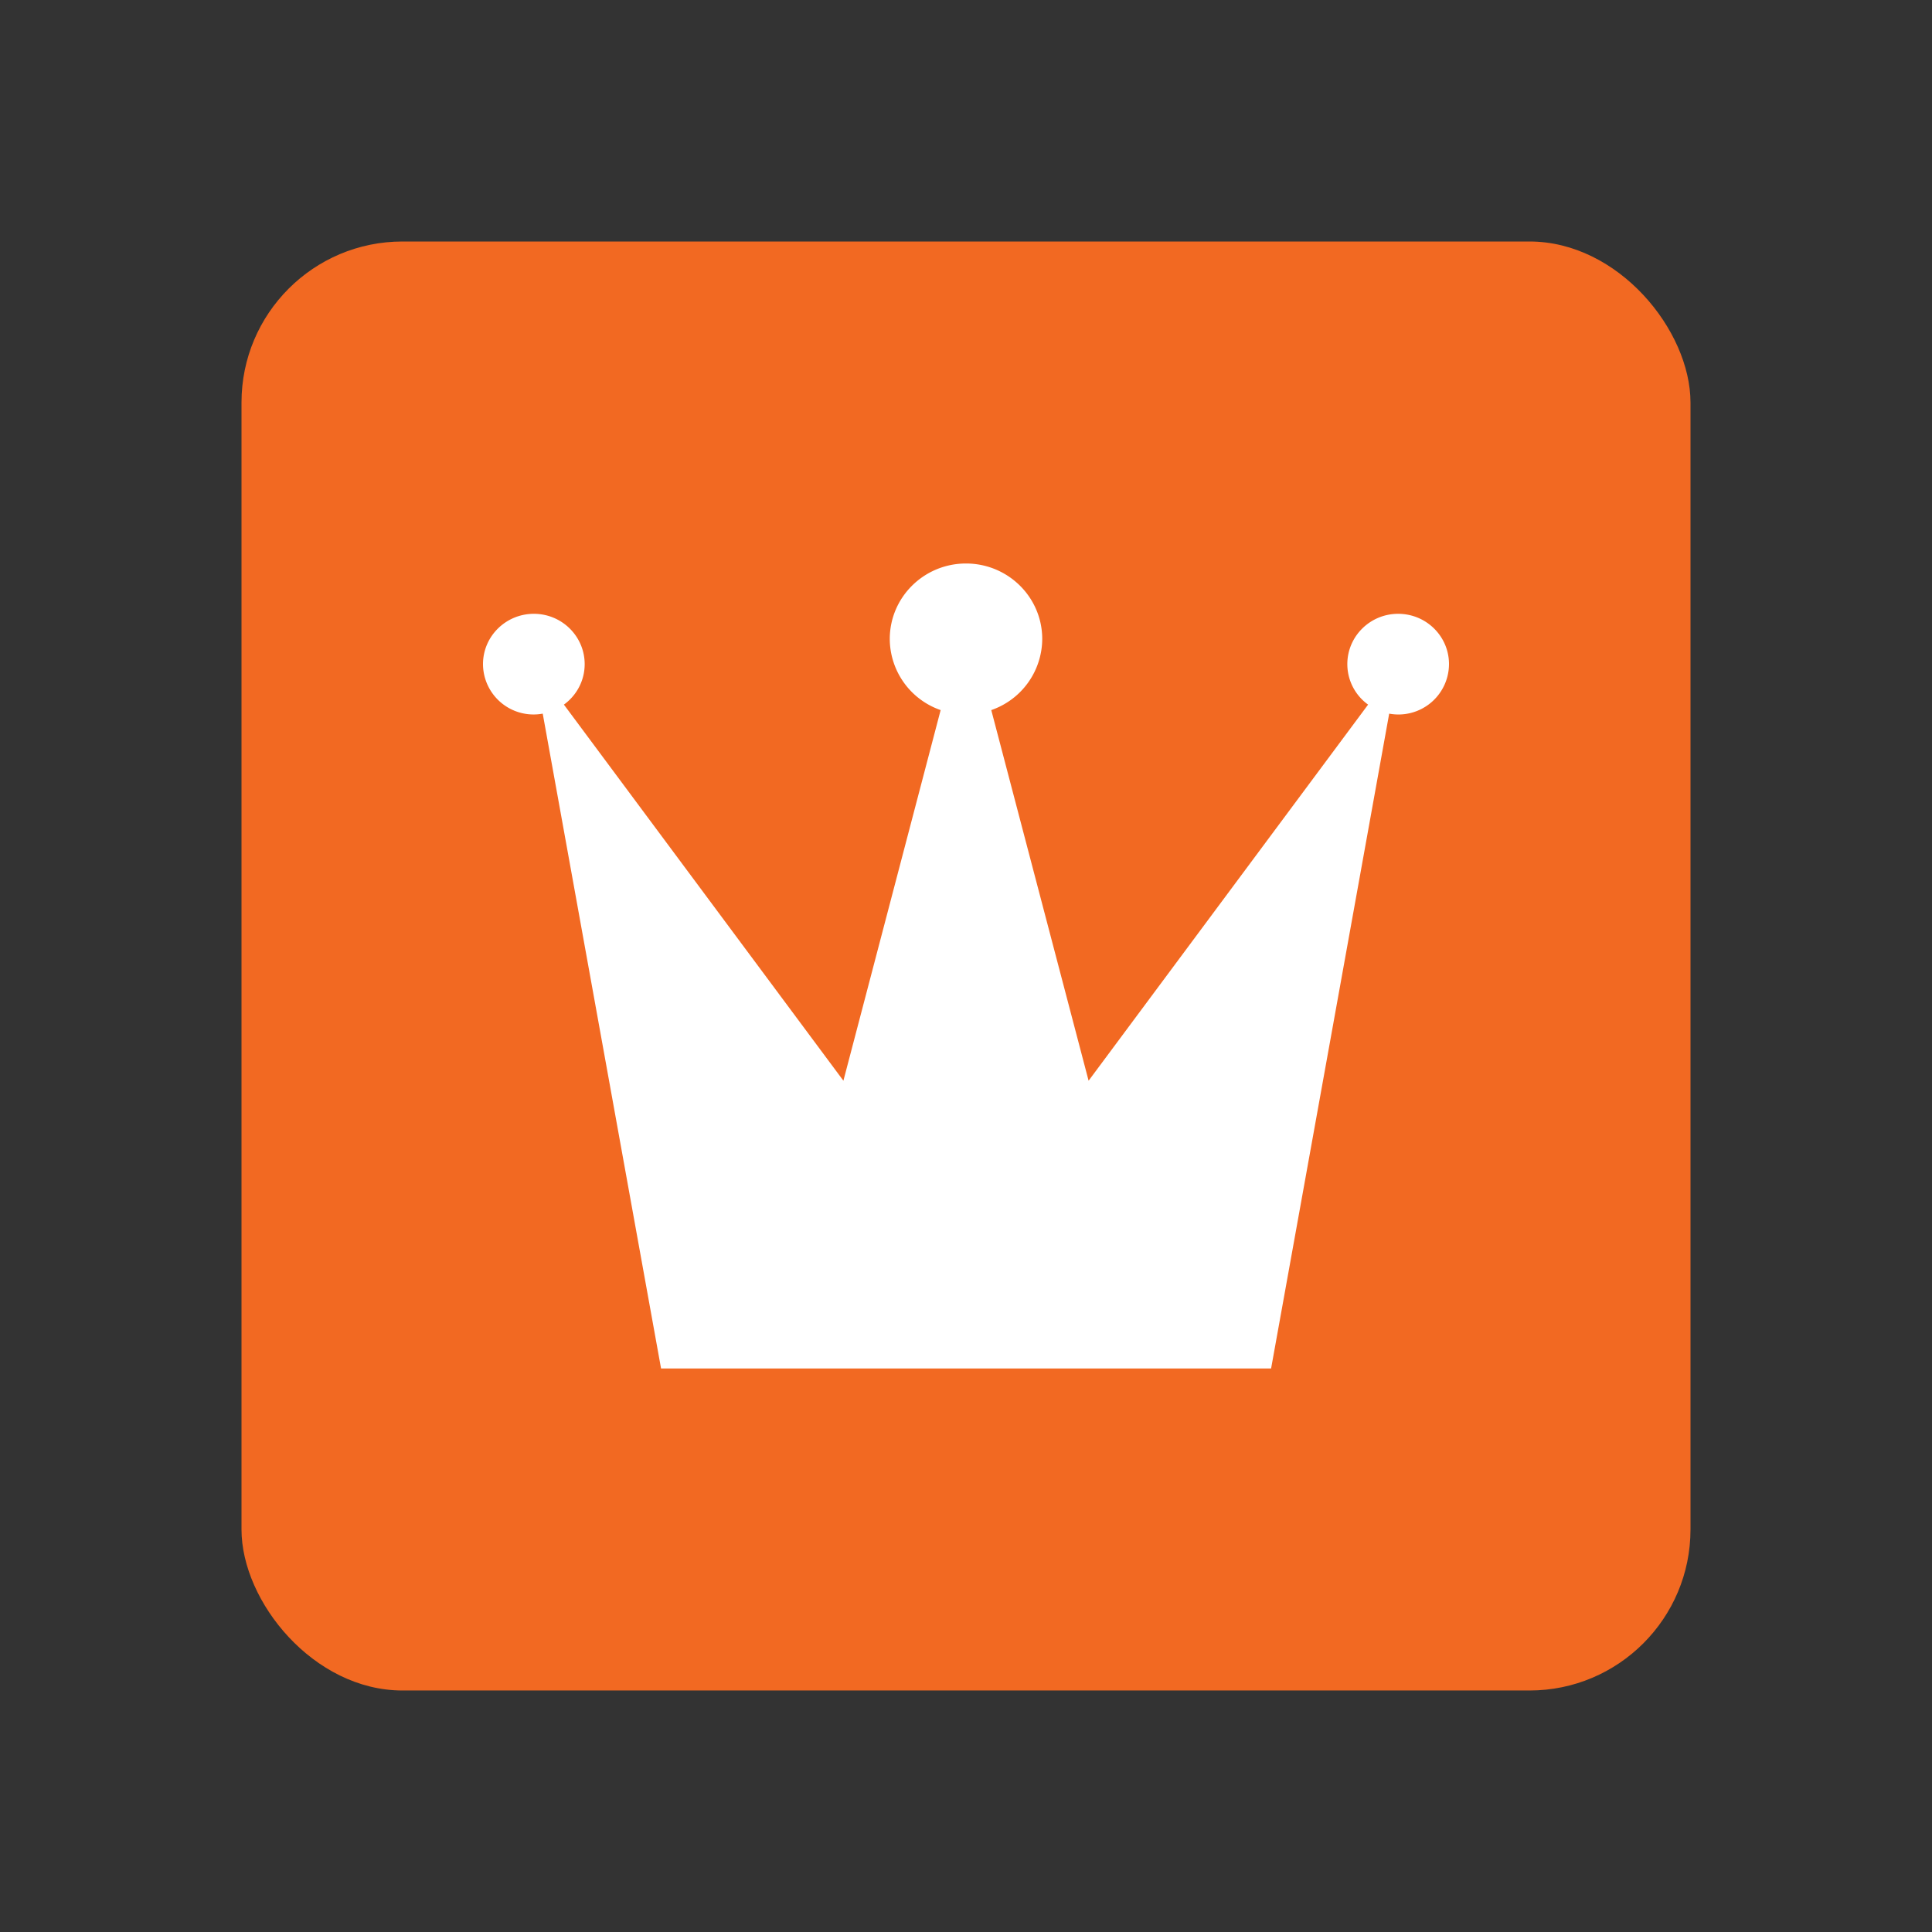
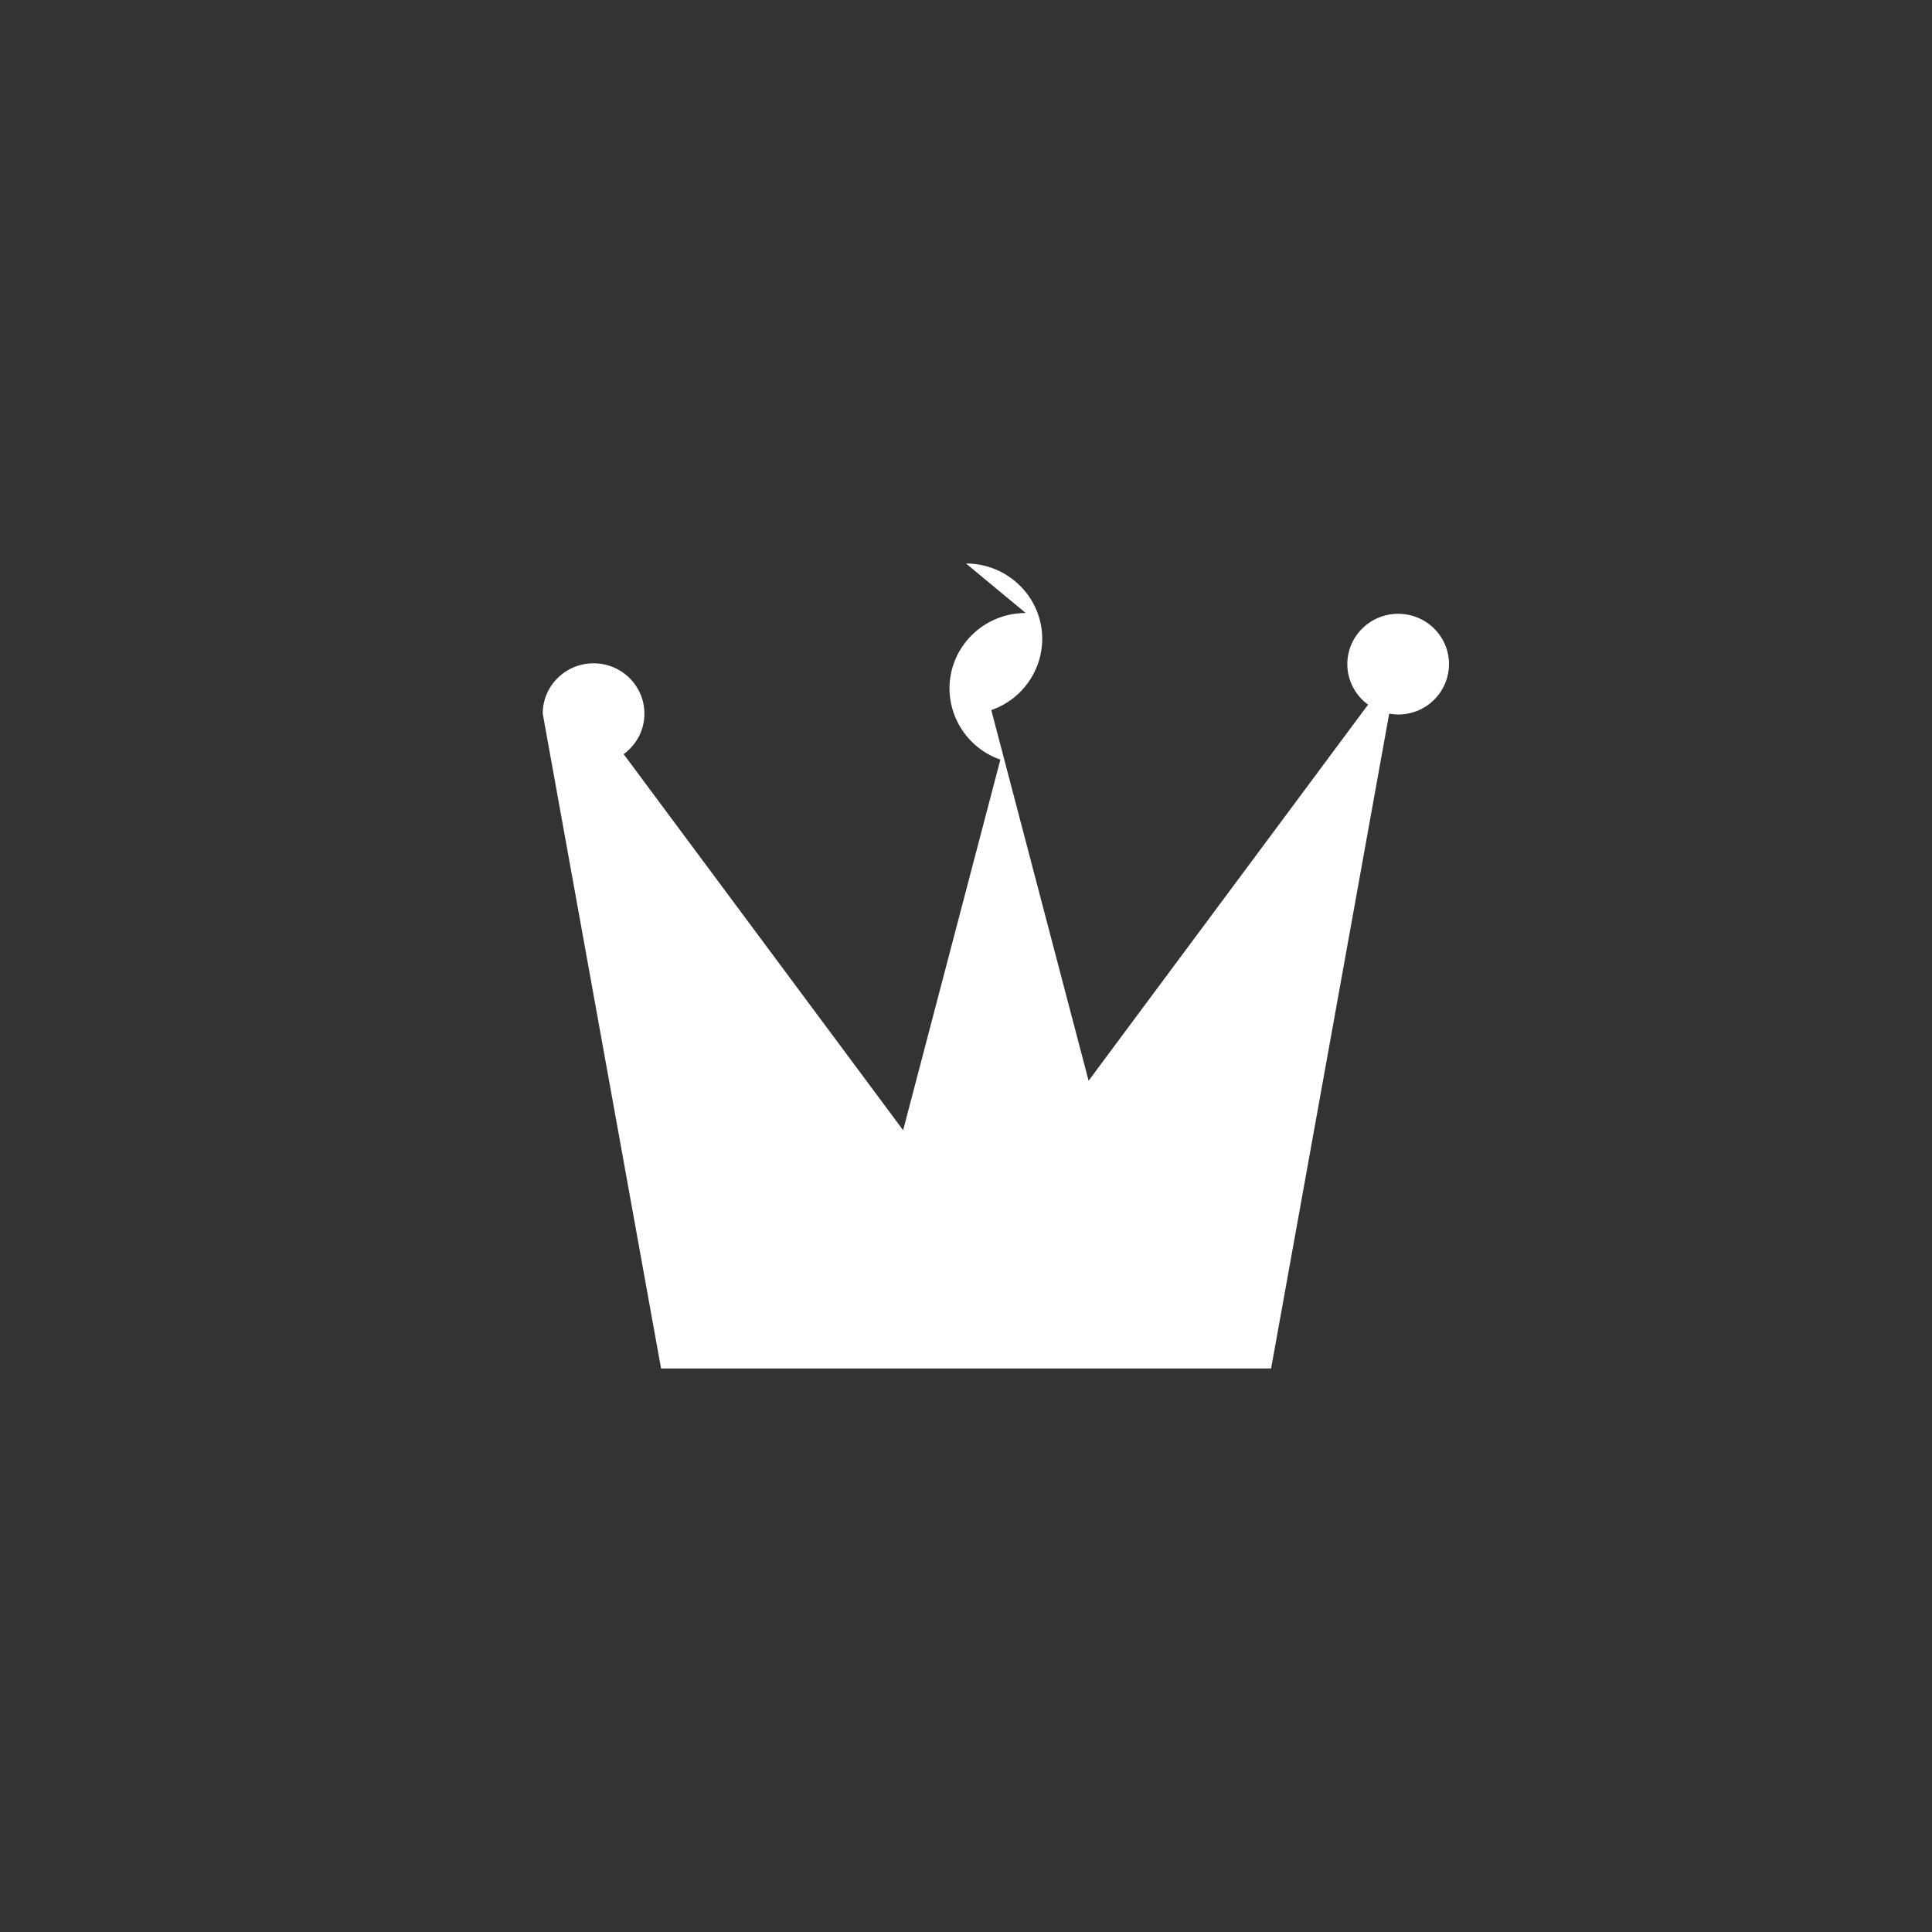
<svg xmlns="http://www.w3.org/2000/svg" width="24" height="24" fill="none">
  <rect width="100%" height="100%" fill="#333333" stroke="none" />
-   <rect width="18" height="18" x="3" y="3" fill="#F26922" rx="2" />
-   <path fill="#fff" d="M12 7c.523 0 .947.42.947.938a.94.94 0 0 1-.633.883l1.209 4.604 3.472-4.672a.62.62 0 0 1-.258-.503c0-.345.283-.625.631-.625.35 0 .632.28.632.625a.628.628 0 0 1-.743.615L15.79 17H8.212L6.742 8.865A.628.628 0 0 1 6 8.25c0-.345.283-.625.632-.625.348 0 .631.28.631.625 0 .207-.102.39-.258.503l3.472 4.672 1.208-4.604a.94.94 0 0 1-.632-.883c0-.518.424-.938.947-.938" />
+   <path fill="#fff" d="M12 7c.523 0 .947.42.947.938a.94.94 0 0 1-.633.883l1.209 4.604 3.472-4.672a.62.62 0 0 1-.258-.503c0-.345.283-.625.631-.625.35 0 .632.28.632.625a.628.628 0 0 1-.743.615L15.79 17H8.212L6.742 8.865c0-.345.283-.625.632-.625.348 0 .631.28.631.625 0 .207-.102.39-.258.503l3.472 4.672 1.208-4.604a.94.94 0 0 1-.632-.883c0-.518.424-.938.947-.938" />
</svg>